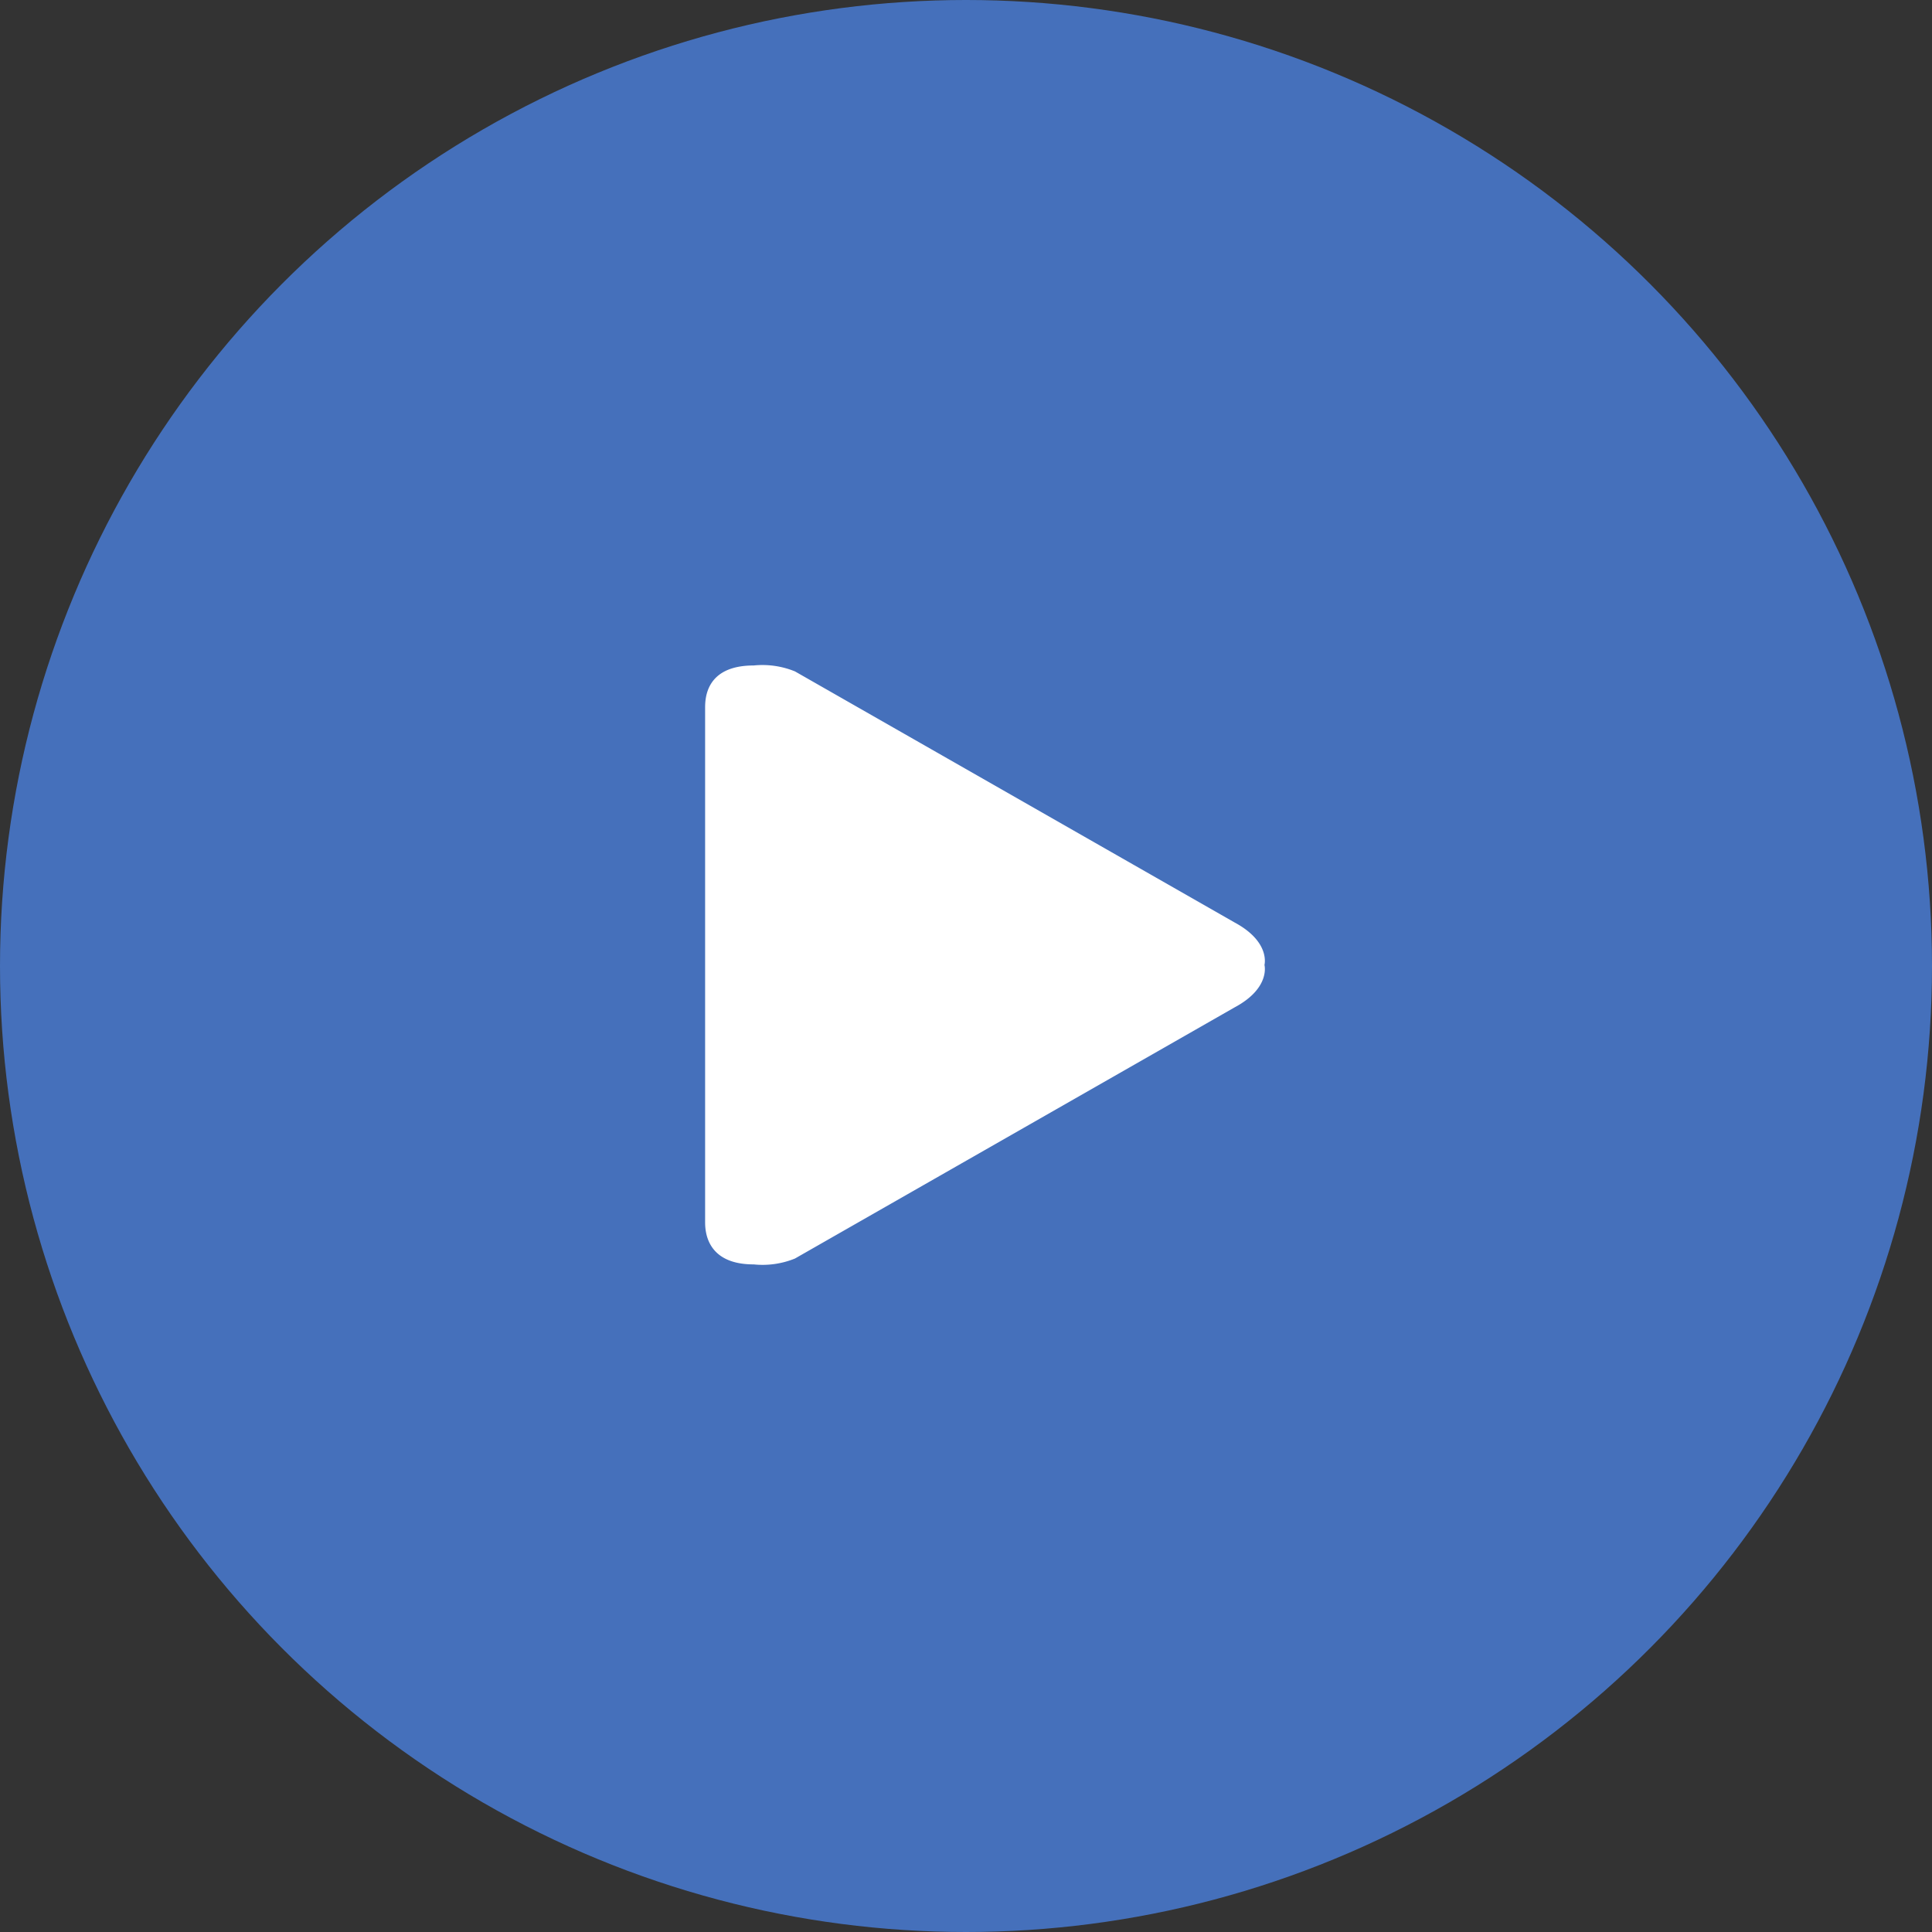
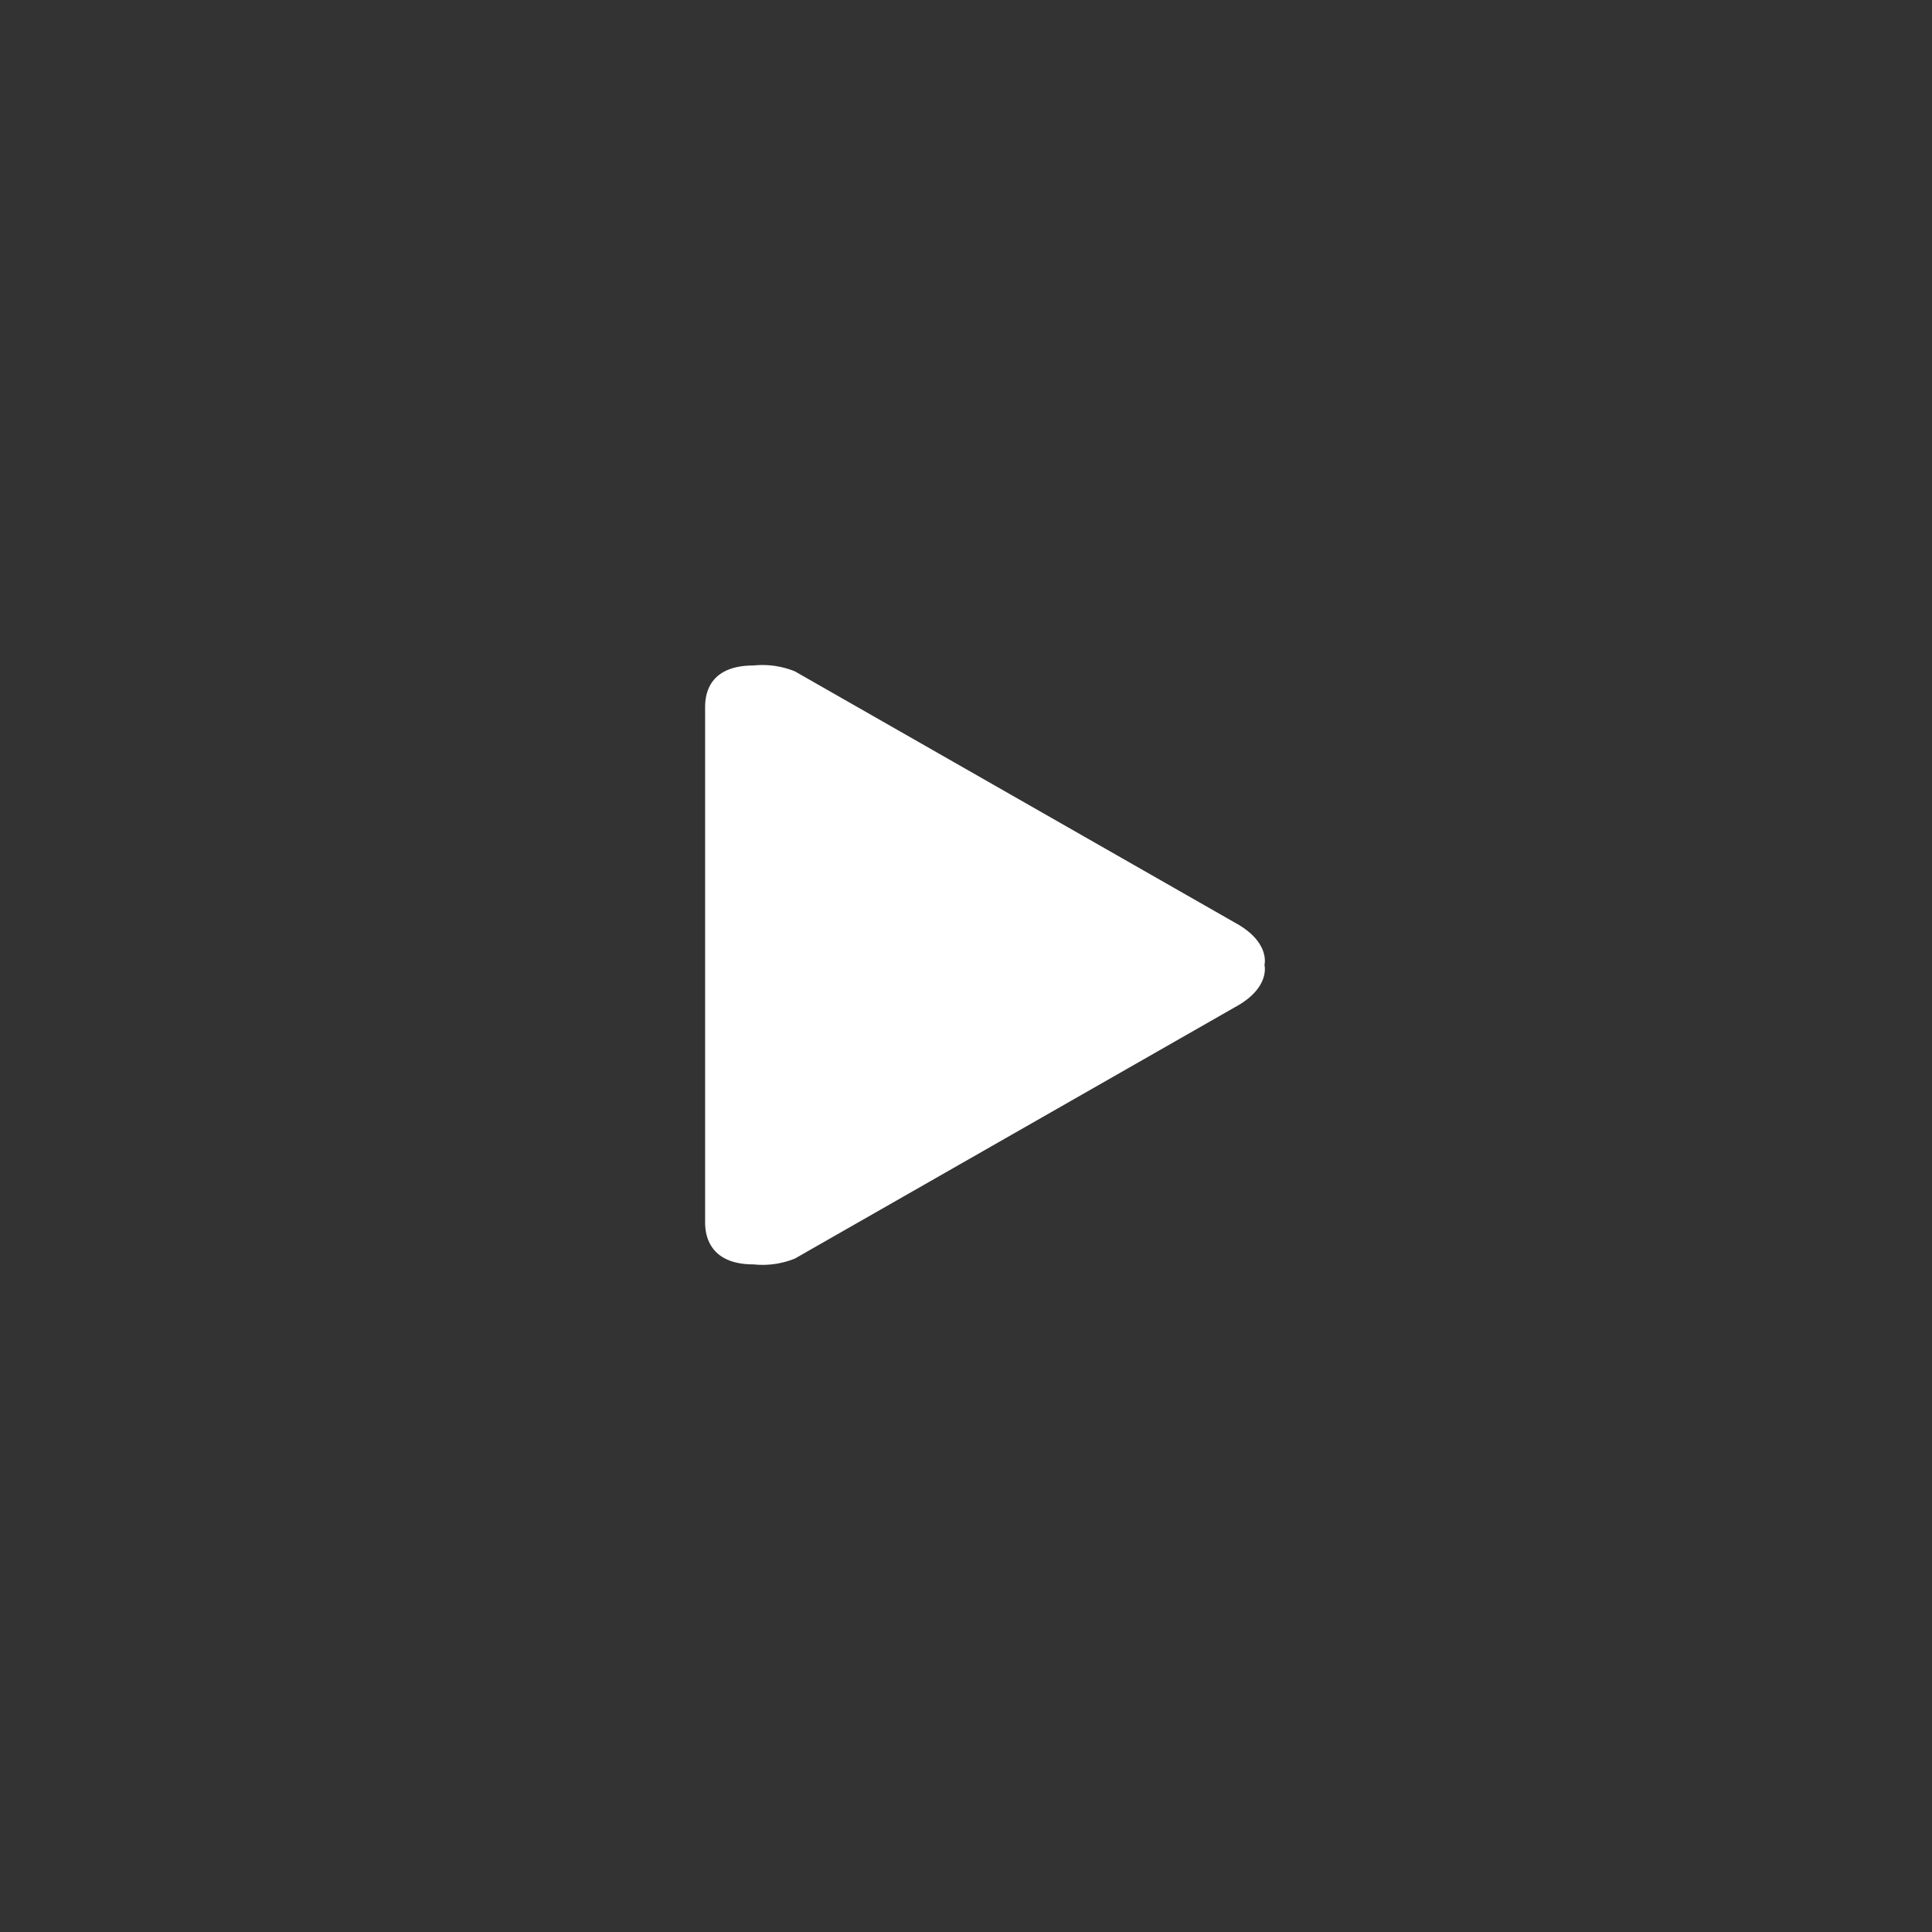
<svg xmlns="http://www.w3.org/2000/svg" width="60" height="60" viewBox="0 0 60 60">
  <rect x="0" y="0" width="60" height="60" fill="#333333" stroke="none" />
  <g id="main_controls" data-name="main controls" transform="translate(-43 -15)">
    <g id="button_pause" transform="translate(43 15)">
-       <circle id="Oval" cx="30" cy="30" r="30" fill="#4570bb" />
      <g id="icons_icon_play_mini" data-name="icons / icon_play_mini" transform="translate(21.898 20.667)">
        <g id="icons_icon_play_mini-2" data-name="icons / icon_play_mini">
          <path id="Path" d="M16.445,7.982,2.791.184A2.677,2.677,0,0,0,1.507,0C-.007,0,0,1.062,0,1.33V17.268C0,17.5-.007,18.6,1.507,18.6a2.678,2.678,0,0,0,1.283-.182l13.654-7.8c1.121-.6.927-1.318.927-1.318S17.565,8.586,16.445,7.982Z" transform="translate(0 0)" fill="#fff" />
        </g>
      </g>
    </g>
  </g>
</svg>